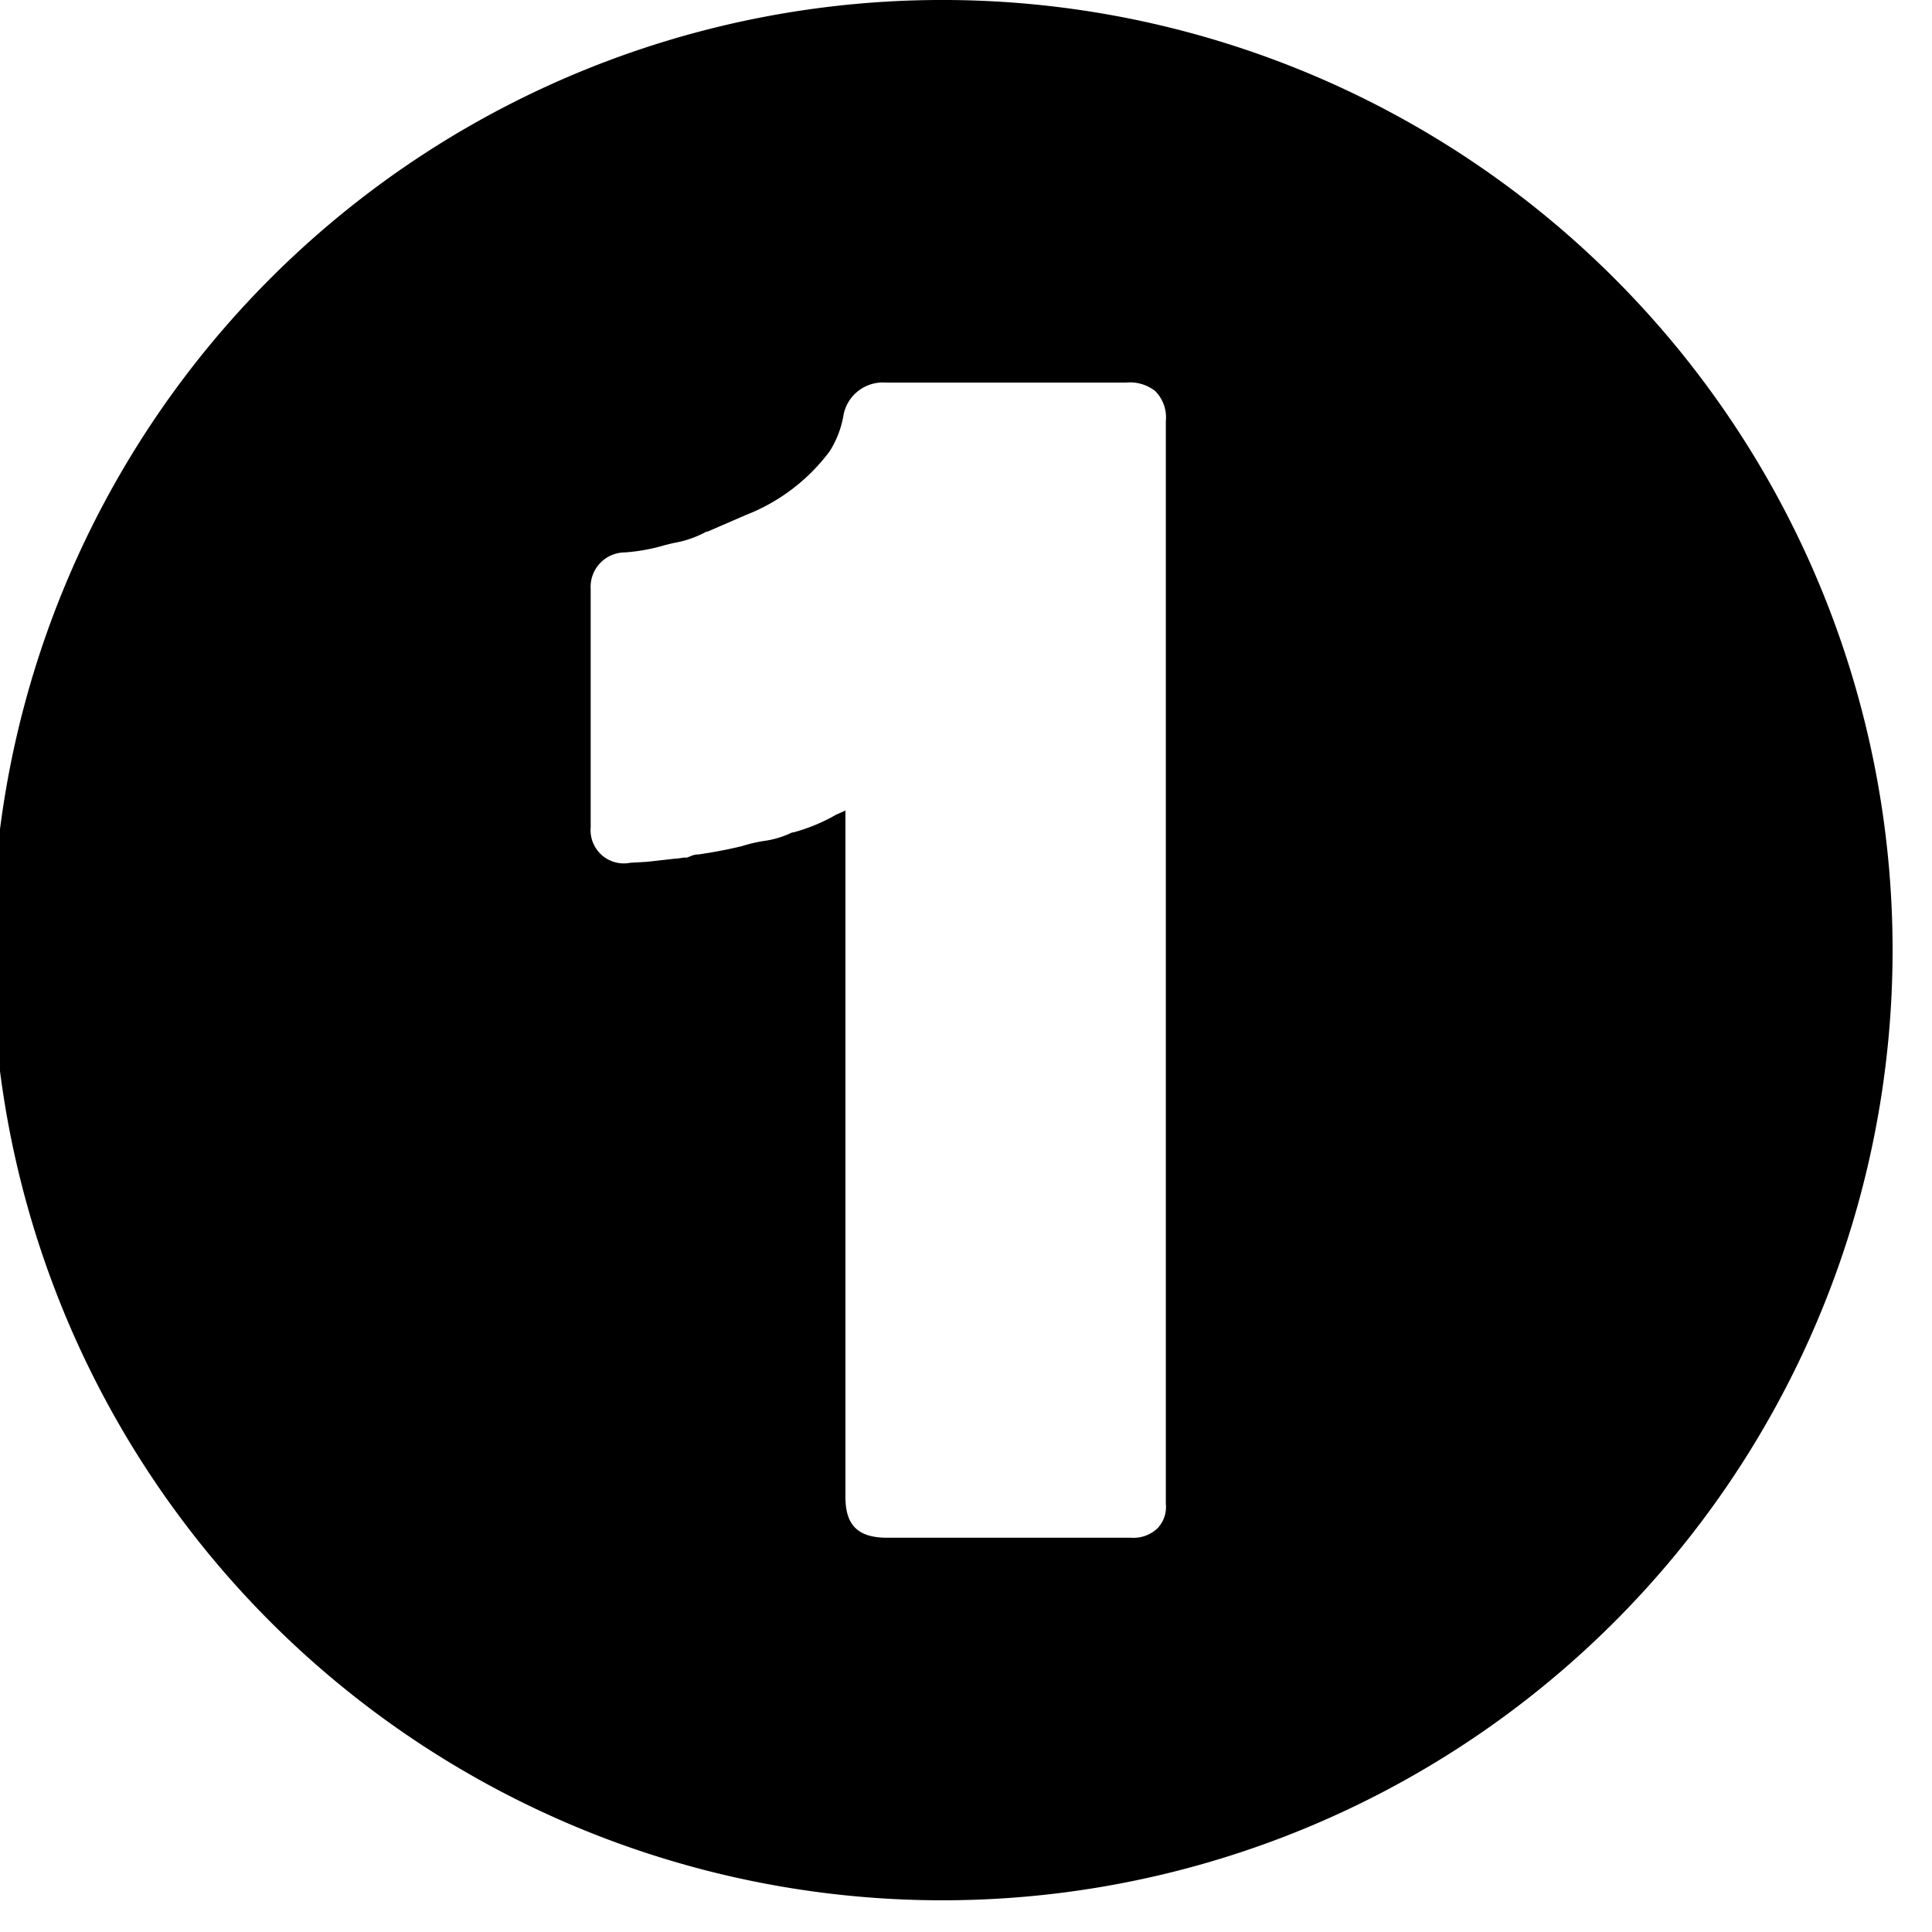
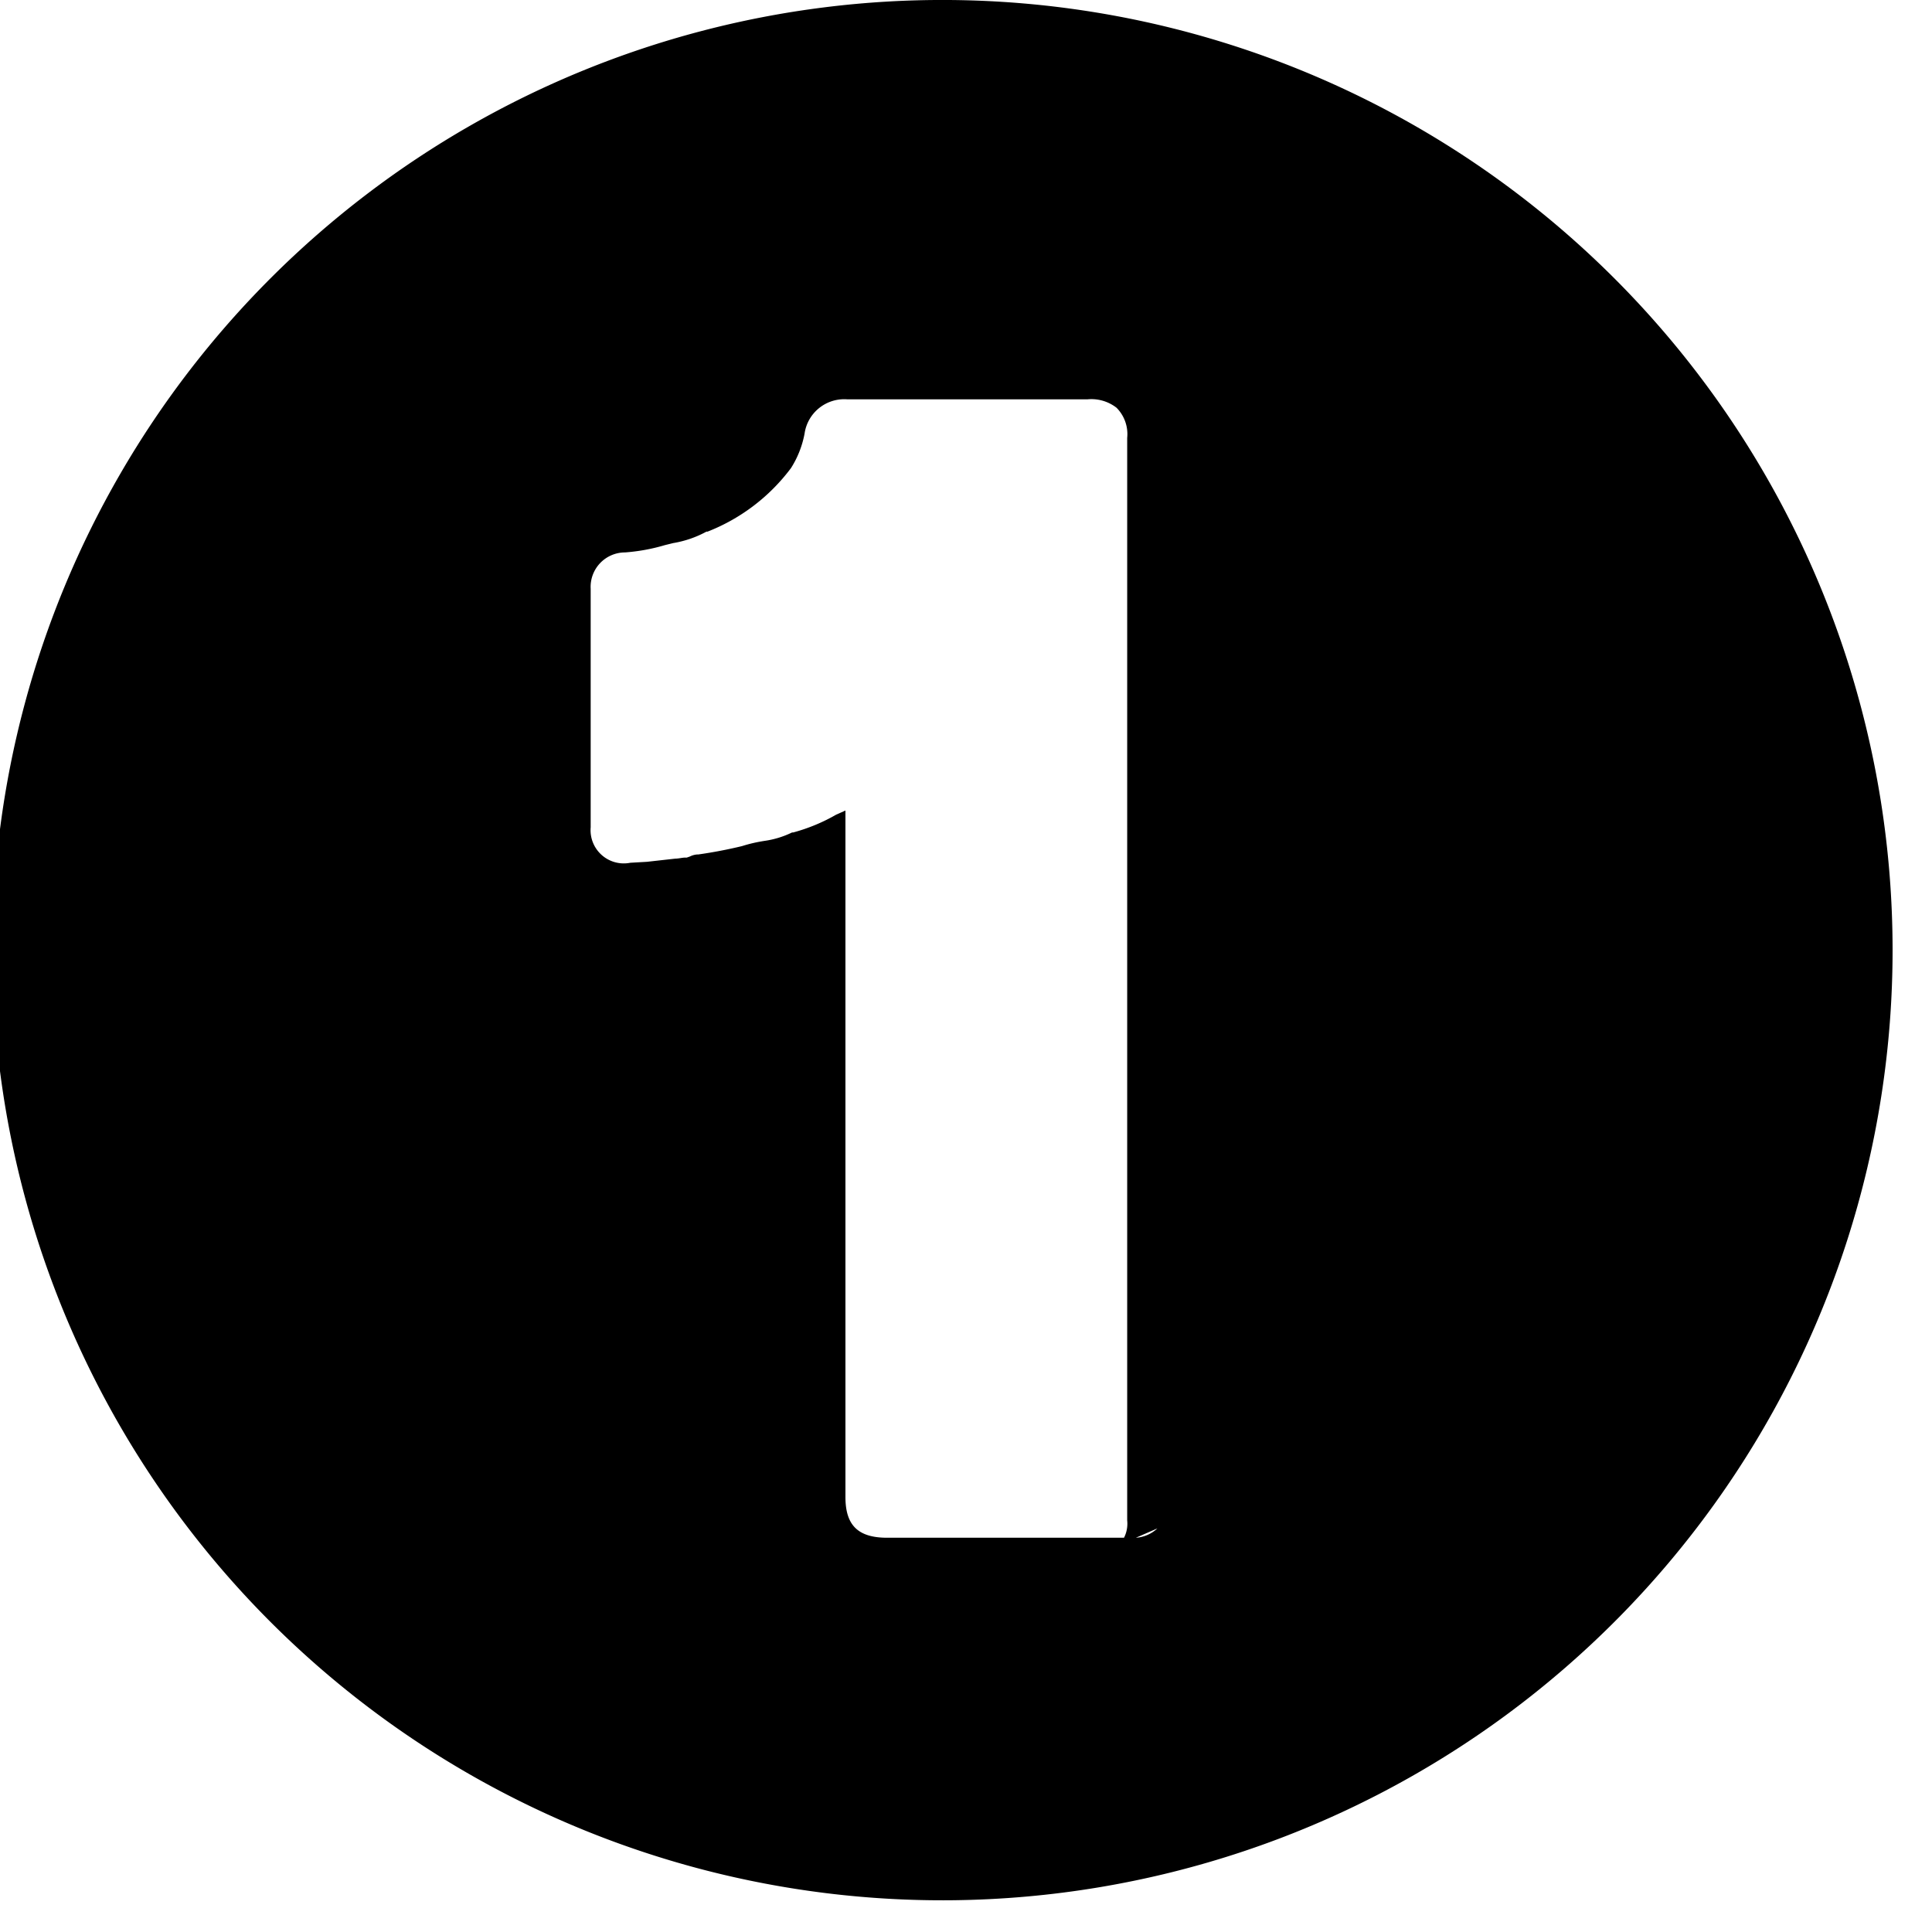
<svg xmlns="http://www.w3.org/2000/svg" data-bbox="-0.12 0 29.508 29.508" viewBox="0 0 30 30" height="30" width="30" data-type="shape">
  <g>
-     <path d="M14.732 0a14.754 14.754 0 1 0 .043 29.507A14.754 14.754 0 0 0 14.732 0Zm3.24 23.733a.54.54 0 0 1-.406.145h-3.79c-.453 0-.648-.194-.648-.631V12.586l-.146.065c-.208.12-.432.212-.664.275H12.3a1.43 1.43 0 0 1-.421.13c-.12.018-.24.045-.356.082a7.19 7.19 0 0 1-.68.13h-.017a.303.303 0 0 0-.114.032l-.049.017h-.032c-.033 0-.097.016-.146.016l-.438.049-.26.015a.516.516 0 0 1-.615-.55V9.144a.535.535 0 0 1 .535-.566c.209-.016.415-.053.616-.113l.13-.032c.18-.03.356-.09.517-.178h.017l.6-.26a2.968 2.968 0 0 0 1.295-.986c.104-.163.175-.344.211-.534a.622.622 0 0 1 .665-.534h3.726a.636.636 0 0 1 .453.13.581.581 0 0 1 .166.469v16.808a.481.481 0 0 1-.132.386Z" />
+     <path d="M14.732 0a14.754 14.754 0 1 0 .043 29.507A14.754 14.754 0 0 0 14.732 0Zm3.24 23.733a.54.54 0 0 1-.406.145h-3.79c-.453 0-.648-.194-.648-.631V12.586l-.146.065c-.208.12-.432.212-.664.275H12.3a1.43 1.43 0 0 1-.421.13c-.12.018-.24.045-.356.082a7.19 7.19 0 0 1-.68.13h-.017a.303.303 0 0 0-.114.032l-.049.017h-.032c-.033 0-.097.016-.146.016l-.438.049-.26.015a.516.516 0 0 1-.615-.55V9.144a.535.535 0 0 1 .535-.566c.209-.016.415-.053.616-.113l.13-.032c.18-.03.356-.09.517-.178h.017a2.968 2.968 0 0 0 1.295-.986c.104-.163.175-.344.211-.534a.622.622 0 0 1 .665-.534h3.726a.636.636 0 0 1 .453.13.581.581 0 0 1 .166.469v16.808a.481.481 0 0 1-.132.386Z" />
  </g>
</svg>